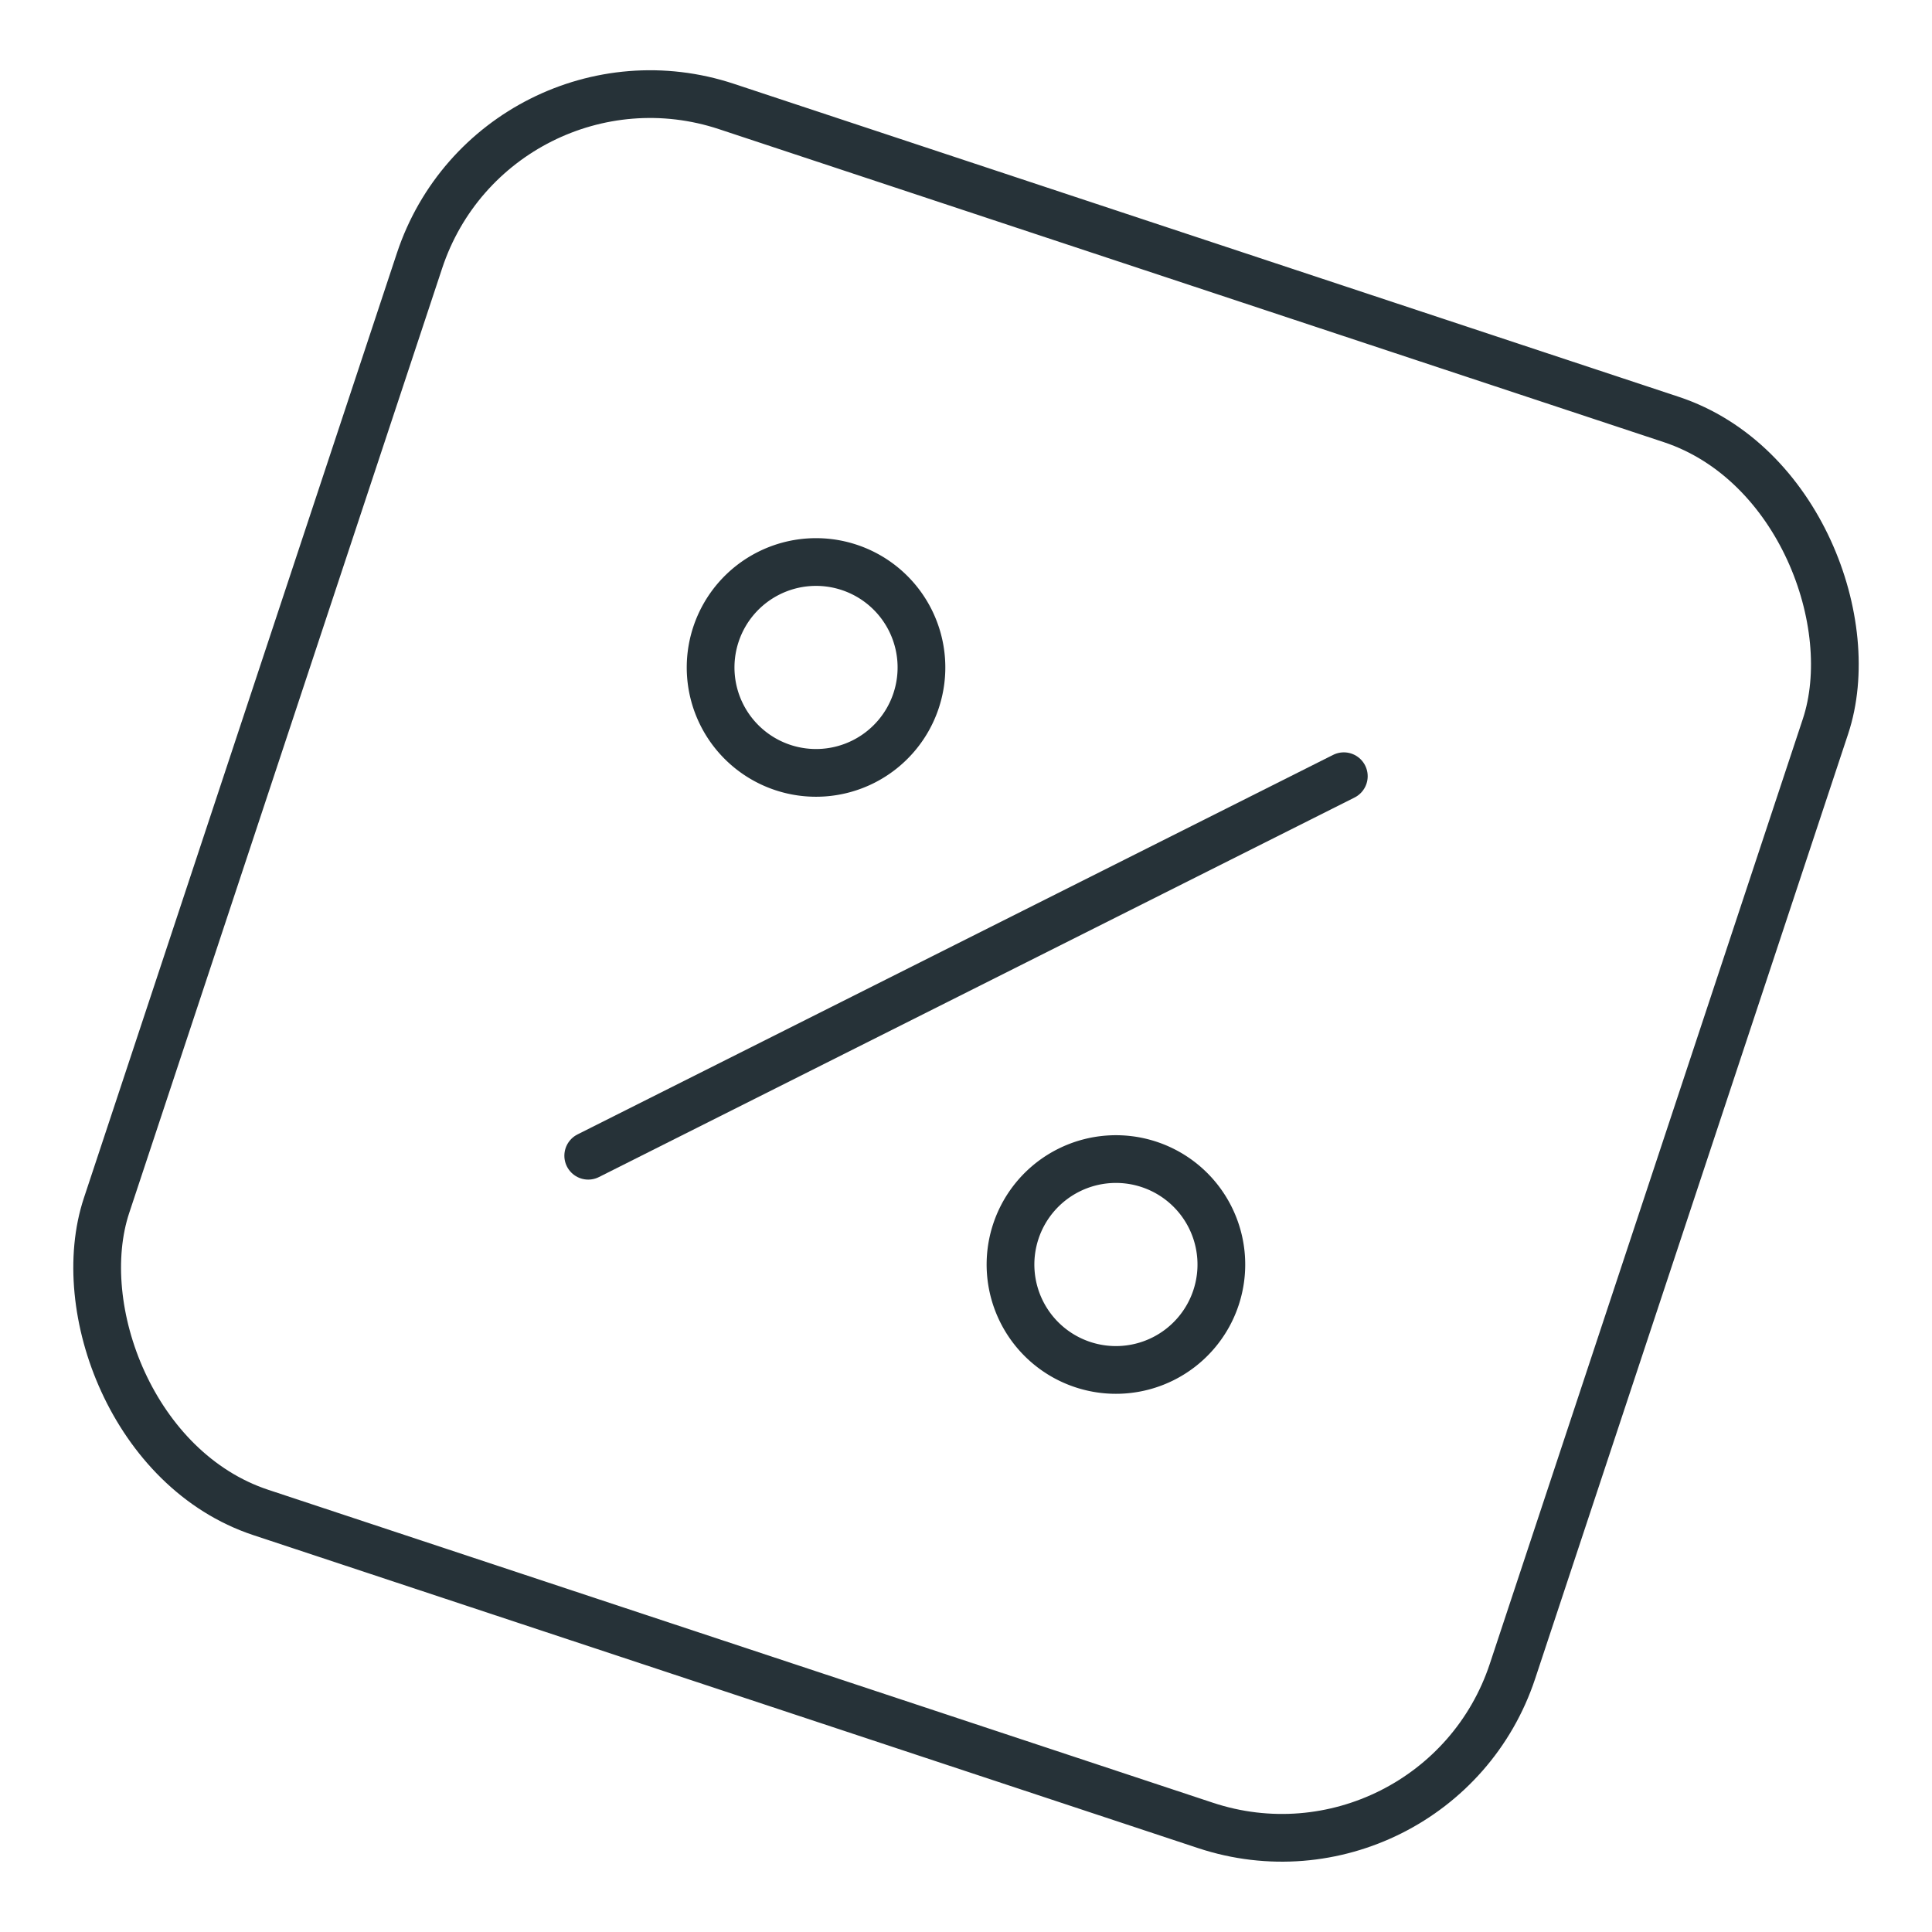
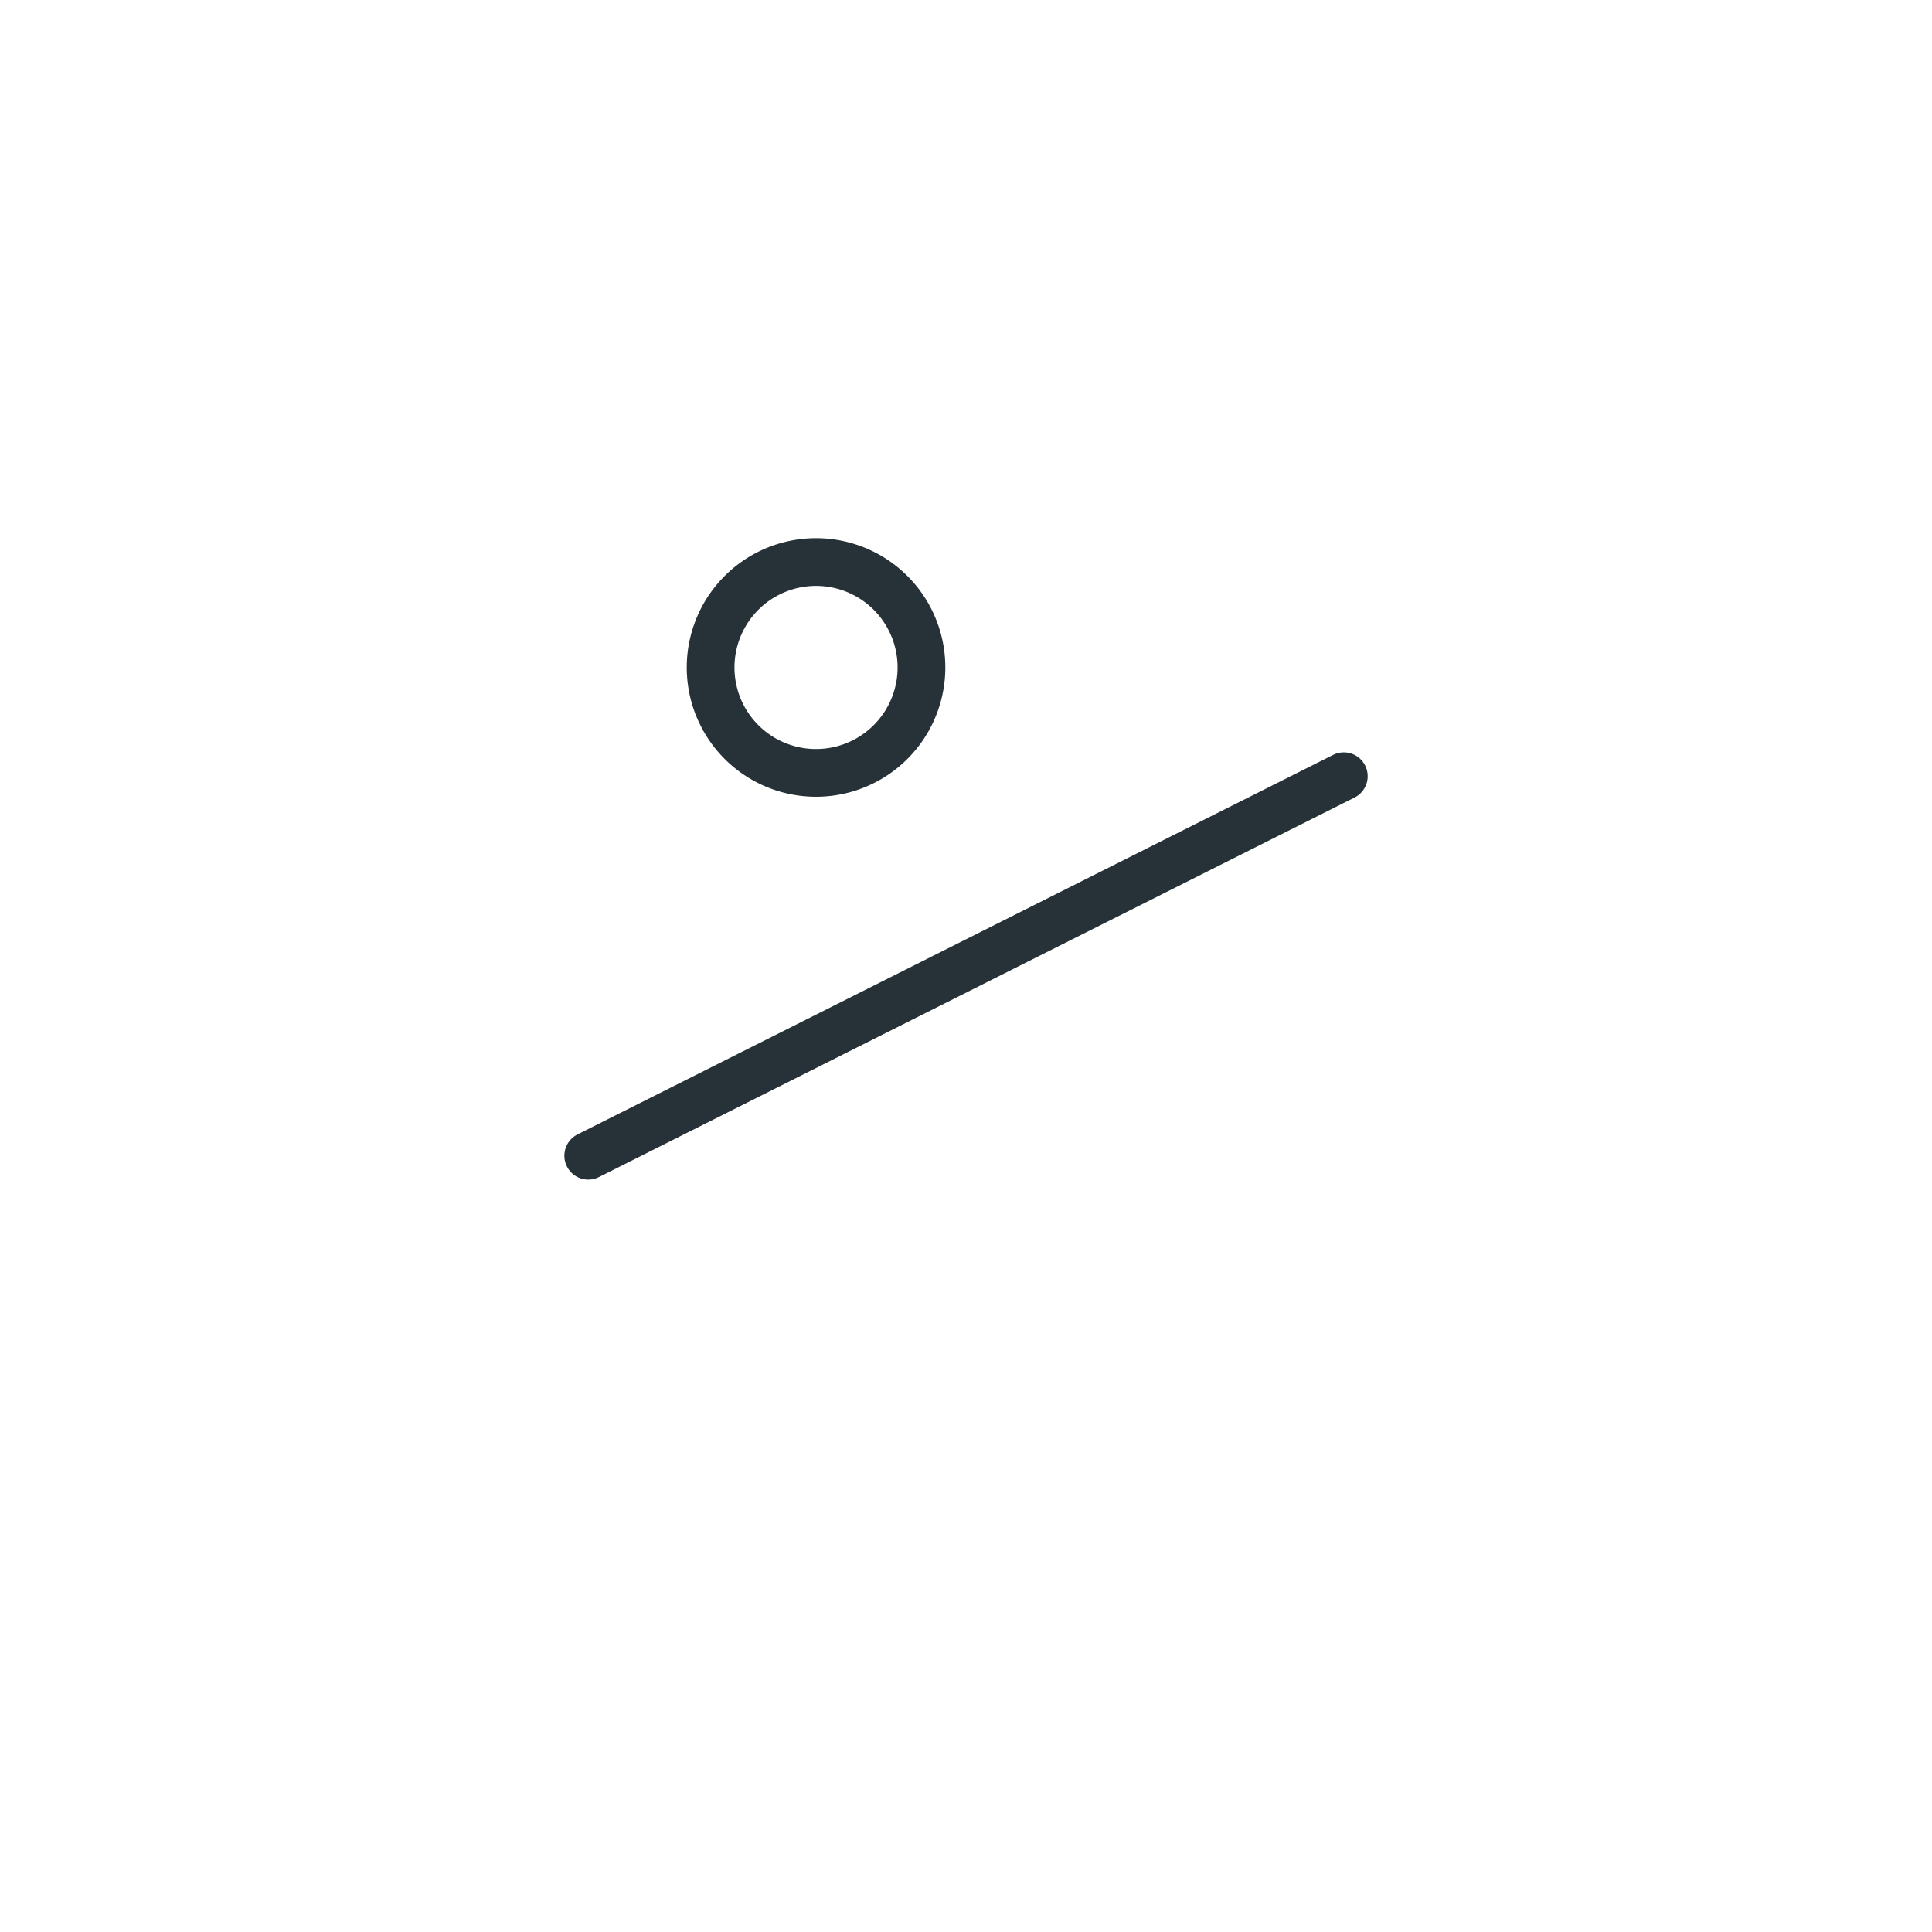
<svg xmlns="http://www.w3.org/2000/svg" width="40.481" height="40.481" viewBox="0 0 40.481 40.481">
  <g id="Group_7" data-name="Group 7" transform="translate(-27.195 -252.954)">
-     <rect id="Rectangle_4" data-name="Rectangle 4" width="31.033" height="31.033" rx="5.09" transform="translate(37.586 253.585) rotate(18.329)" fill="none" stroke="#263238" stroke-linecap="round" stroke-linejoin="round" stroke-width="1" />
    <line id="Line_6" data-name="Line 6" x1="15.832" y2="7.952" transform="translate(39.52 269.218)" fill="none" stroke="#263238" stroke-linecap="round" stroke-linejoin="round" stroke-width="1" />
    <g id="Group_6" data-name="Group 6">
-       <path id="Path_4" data-name="Path 4" d="M46.267,265.947a2.209,2.209,0,1,1-2.965-.982A2.209,2.209,0,0,1,46.267,265.947Z" fill="none" stroke="#263238" stroke-linecap="round" stroke-linejoin="round" stroke-width="1" />
-       <path id="Path_5" data-name="Path 5" d="M52.551,278.458a2.209,2.209,0,1,1-2.965-.983A2.208,2.208,0,0,1,52.551,278.458Z" fill="none" stroke="#263238" stroke-linecap="round" stroke-linejoin="round" stroke-width="1" />
+       <path id="Path_4" data-name="Path 4" d="M46.267,265.947a2.209,2.209,0,1,1-2.965-.982A2.209,2.209,0,0,1,46.267,265.947" fill="none" stroke="#263238" stroke-linecap="round" stroke-linejoin="round" stroke-width="1" />
    </g>
  </g>
</svg>